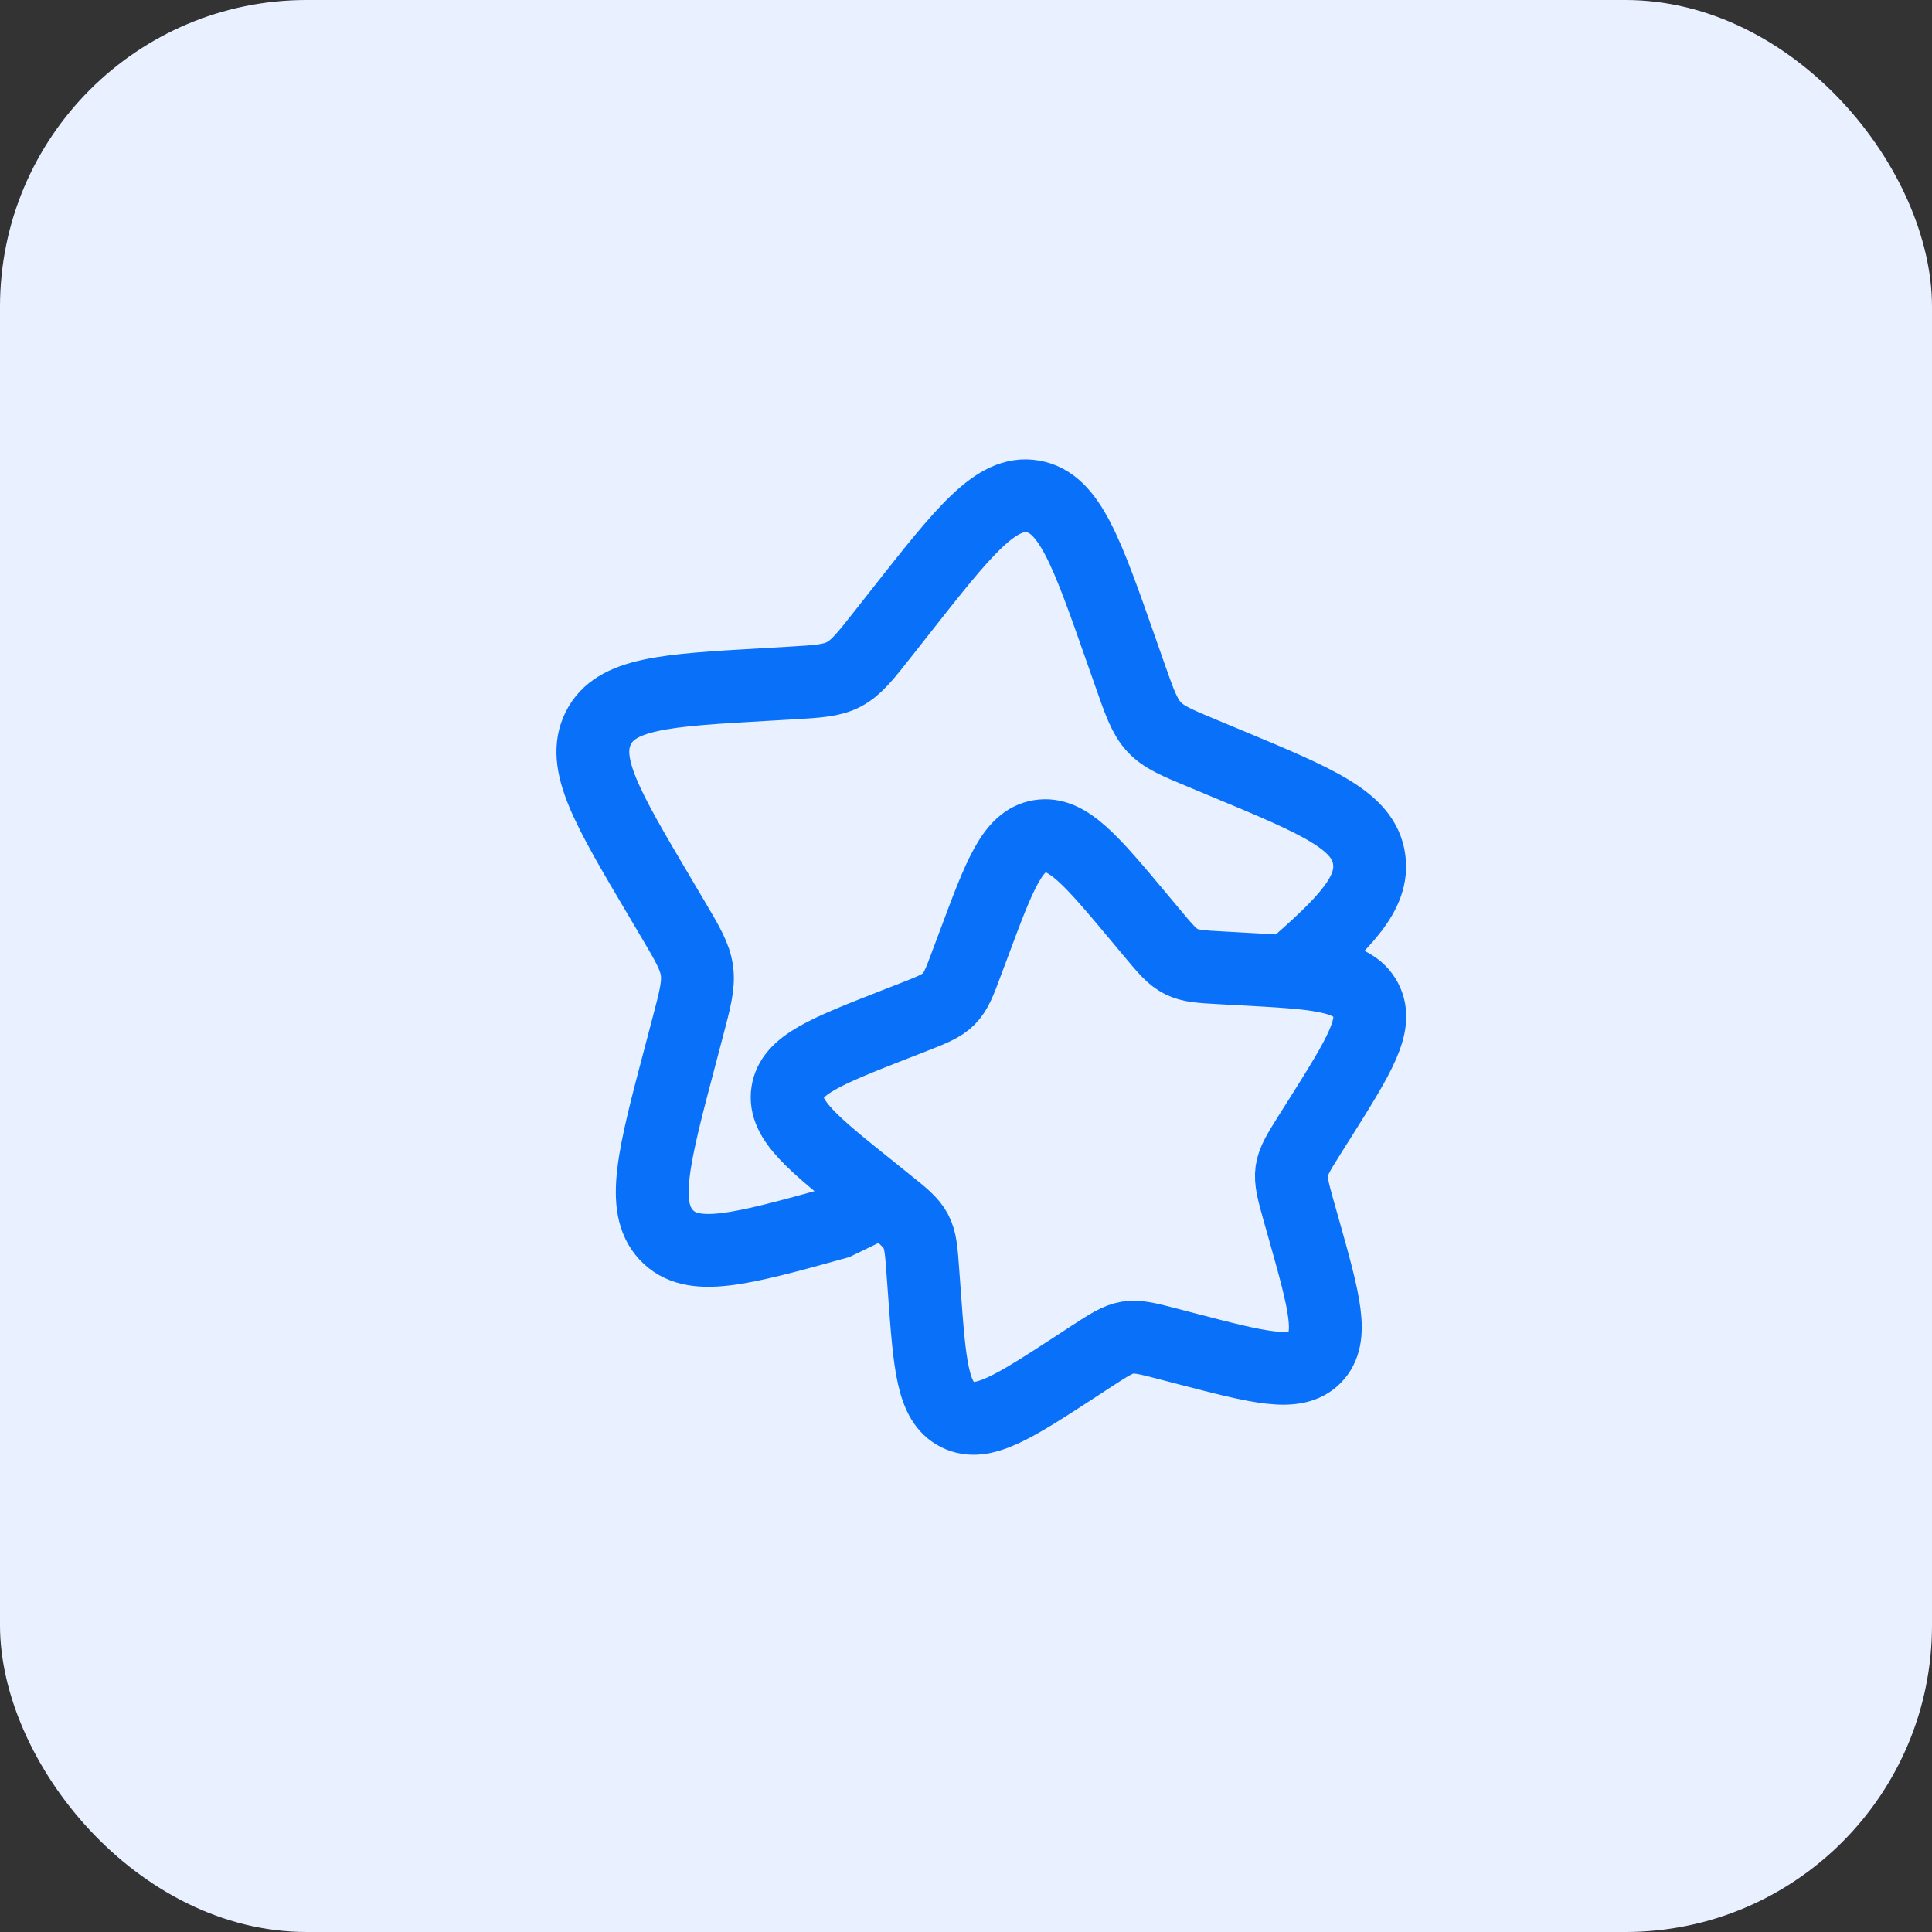
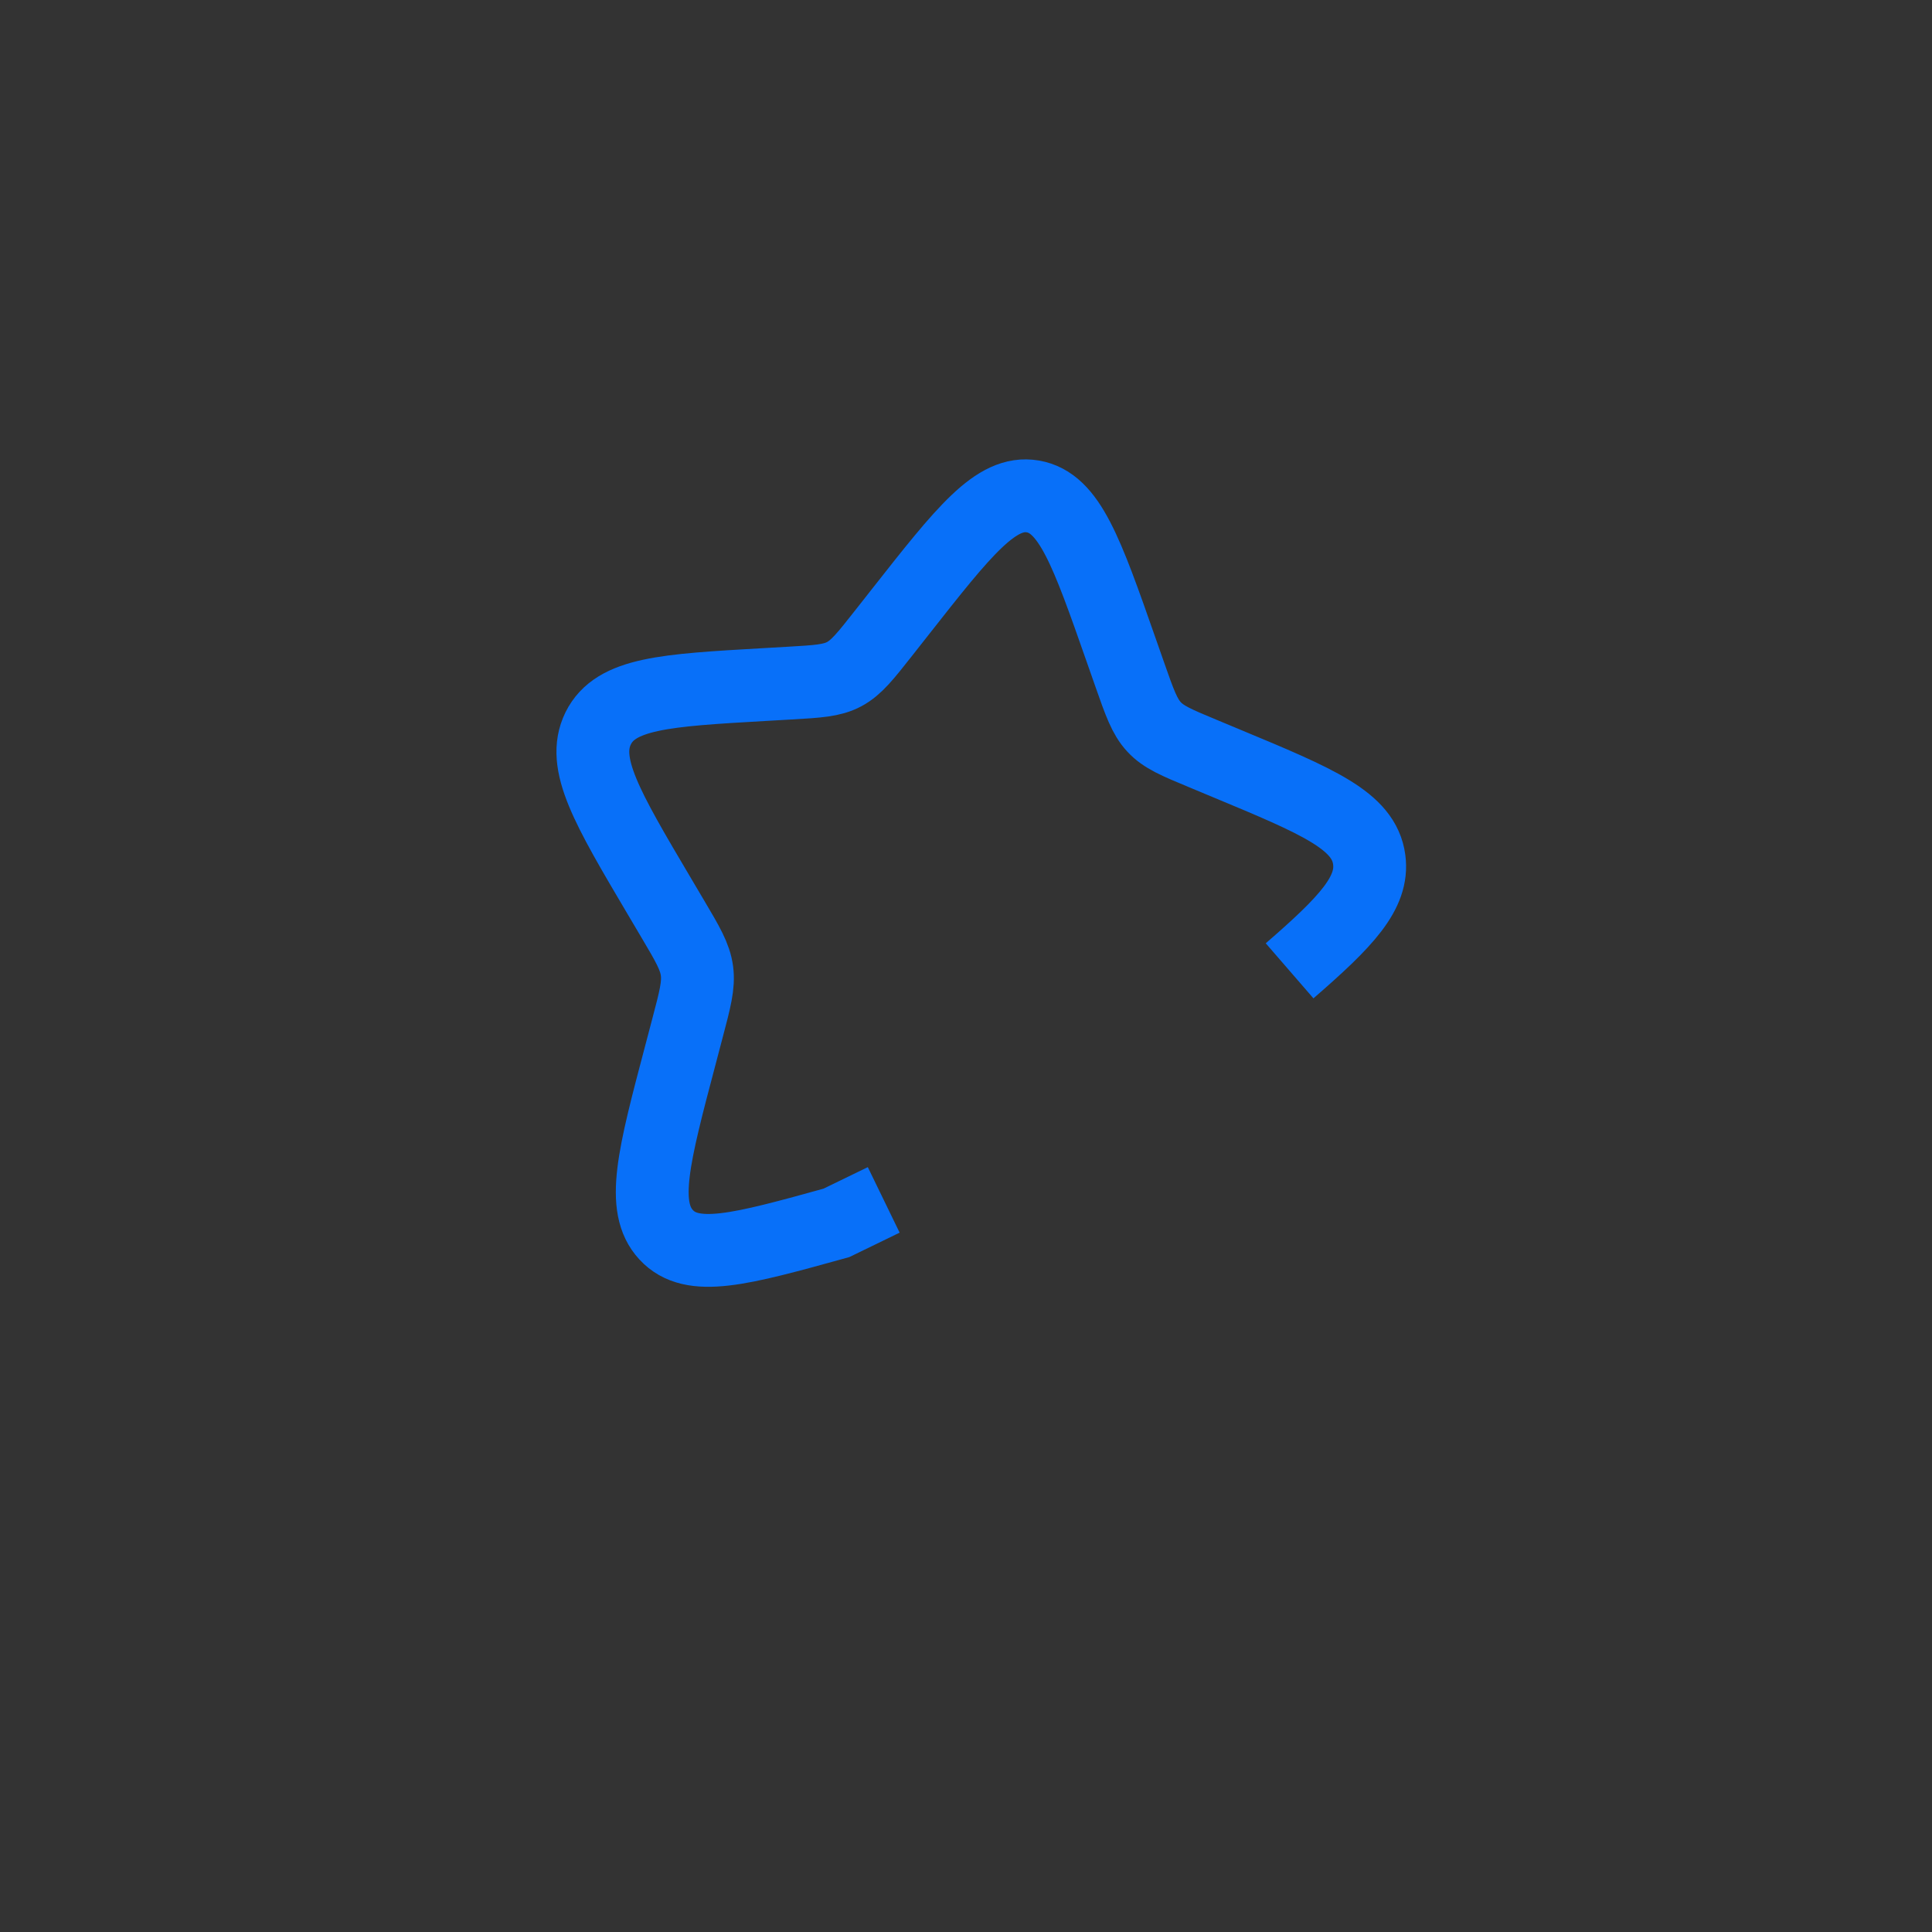
<svg xmlns="http://www.w3.org/2000/svg" width="63" height="63" viewBox="0 0 63 63" fill="none">
  <rect x="0" y="0" width="63" height="63" fill="#333333" stroke="none" />
-   <rect width="63" height="63" rx="10" fill="#E9F0FF" />
  <path d="M28.817 39.127L27.273 39.877C24.138 40.745 22.569 41.179 21.723 40.265C20.878 39.353 21.315 37.7 22.19 34.391L22.415 33.536C22.664 32.594 22.789 32.125 22.727 31.658C22.664 31.193 22.422 30.783 21.937 29.964L21.497 29.22C19.792 26.337 18.94 24.896 19.507 23.748C20.077 22.602 21.69 22.508 24.919 22.323L25.753 22.275C26.671 22.222 27.129 22.196 27.529 21.983C27.928 21.769 28.224 21.393 28.817 20.64L29.355 19.956C31.439 17.307 32.48 15.983 33.678 16.188C34.874 16.392 35.435 17.988 36.554 21.181L36.844 22.008C37.162 22.915 37.322 23.369 37.631 23.702C37.941 24.038 38.366 24.215 39.216 24.568L39.99 24.891C42.983 26.136 44.479 26.759 44.648 28.031C44.794 29.117 43.893 30.062 42.052 31.657" stroke="#0870F9" stroke-width="2.375" />
-   <path d="M37.151 29.924C35.588 28.056 34.807 27.122 33.908 27.264C33.01 27.408 32.591 28.536 31.752 30.79L31.533 31.373C31.296 32.014 31.175 32.334 30.942 32.57C30.711 32.806 30.391 32.931 29.755 33.181L29.174 33.407C26.93 34.286 25.808 34.726 25.679 35.624C25.551 36.522 26.503 37.285 28.404 38.808L28.895 39.204C29.437 39.636 29.707 39.853 29.863 40.149C30.021 40.445 30.045 40.789 30.094 41.475L30.14 42.098C30.314 44.51 30.402 45.716 31.221 46.128C32.04 46.54 33.048 45.883 35.064 44.572L35.585 44.231C36.158 43.859 36.444 43.672 36.772 43.618C37.102 43.566 37.437 43.653 38.104 43.827L38.713 43.986C41.065 44.597 42.241 44.904 42.876 44.26C43.511 43.615 43.182 42.448 42.526 40.111L42.355 39.51C42.17 38.845 42.076 38.512 42.122 38.184C42.17 37.855 42.352 37.567 42.715 36.987L43.047 36.462C44.325 34.427 44.963 33.411 44.535 32.602C44.109 31.793 42.9 31.726 40.479 31.596L39.852 31.561C39.165 31.525 38.819 31.506 38.52 31.355C38.219 31.205 37.998 30.939 37.554 30.407L37.151 29.924Z" stroke="#0870F9" stroke-width="2.375" />
</svg>